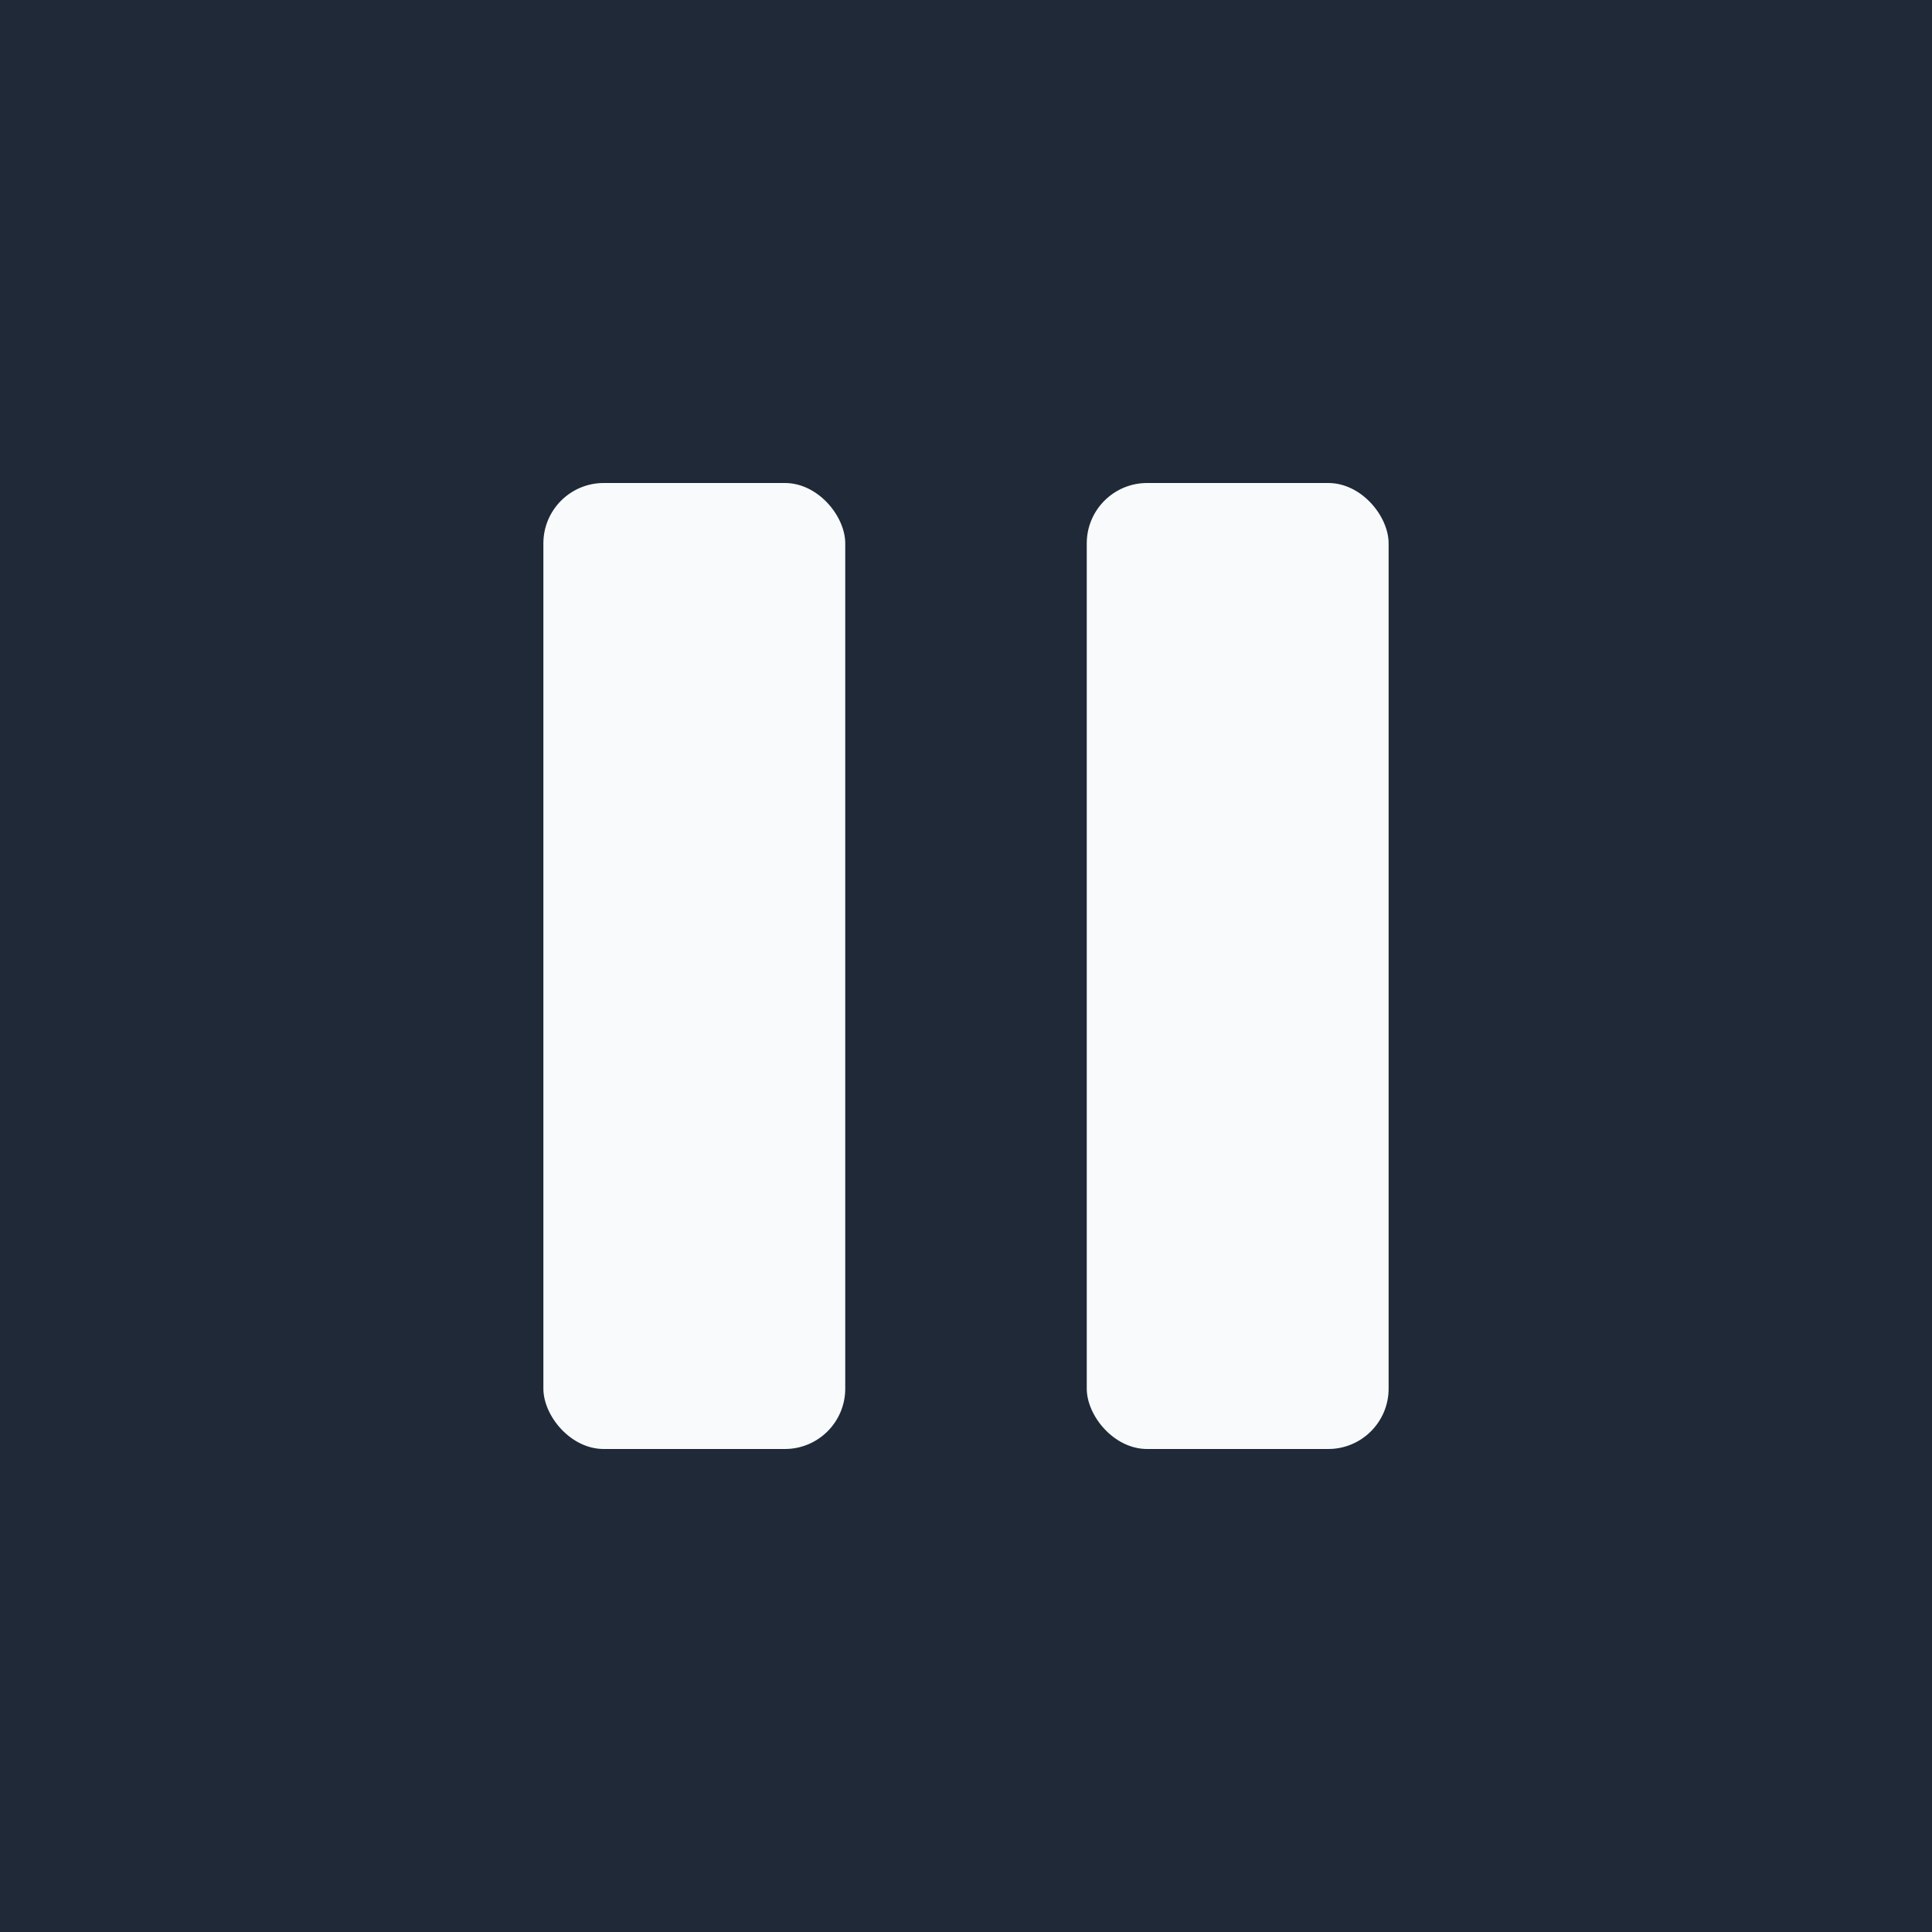
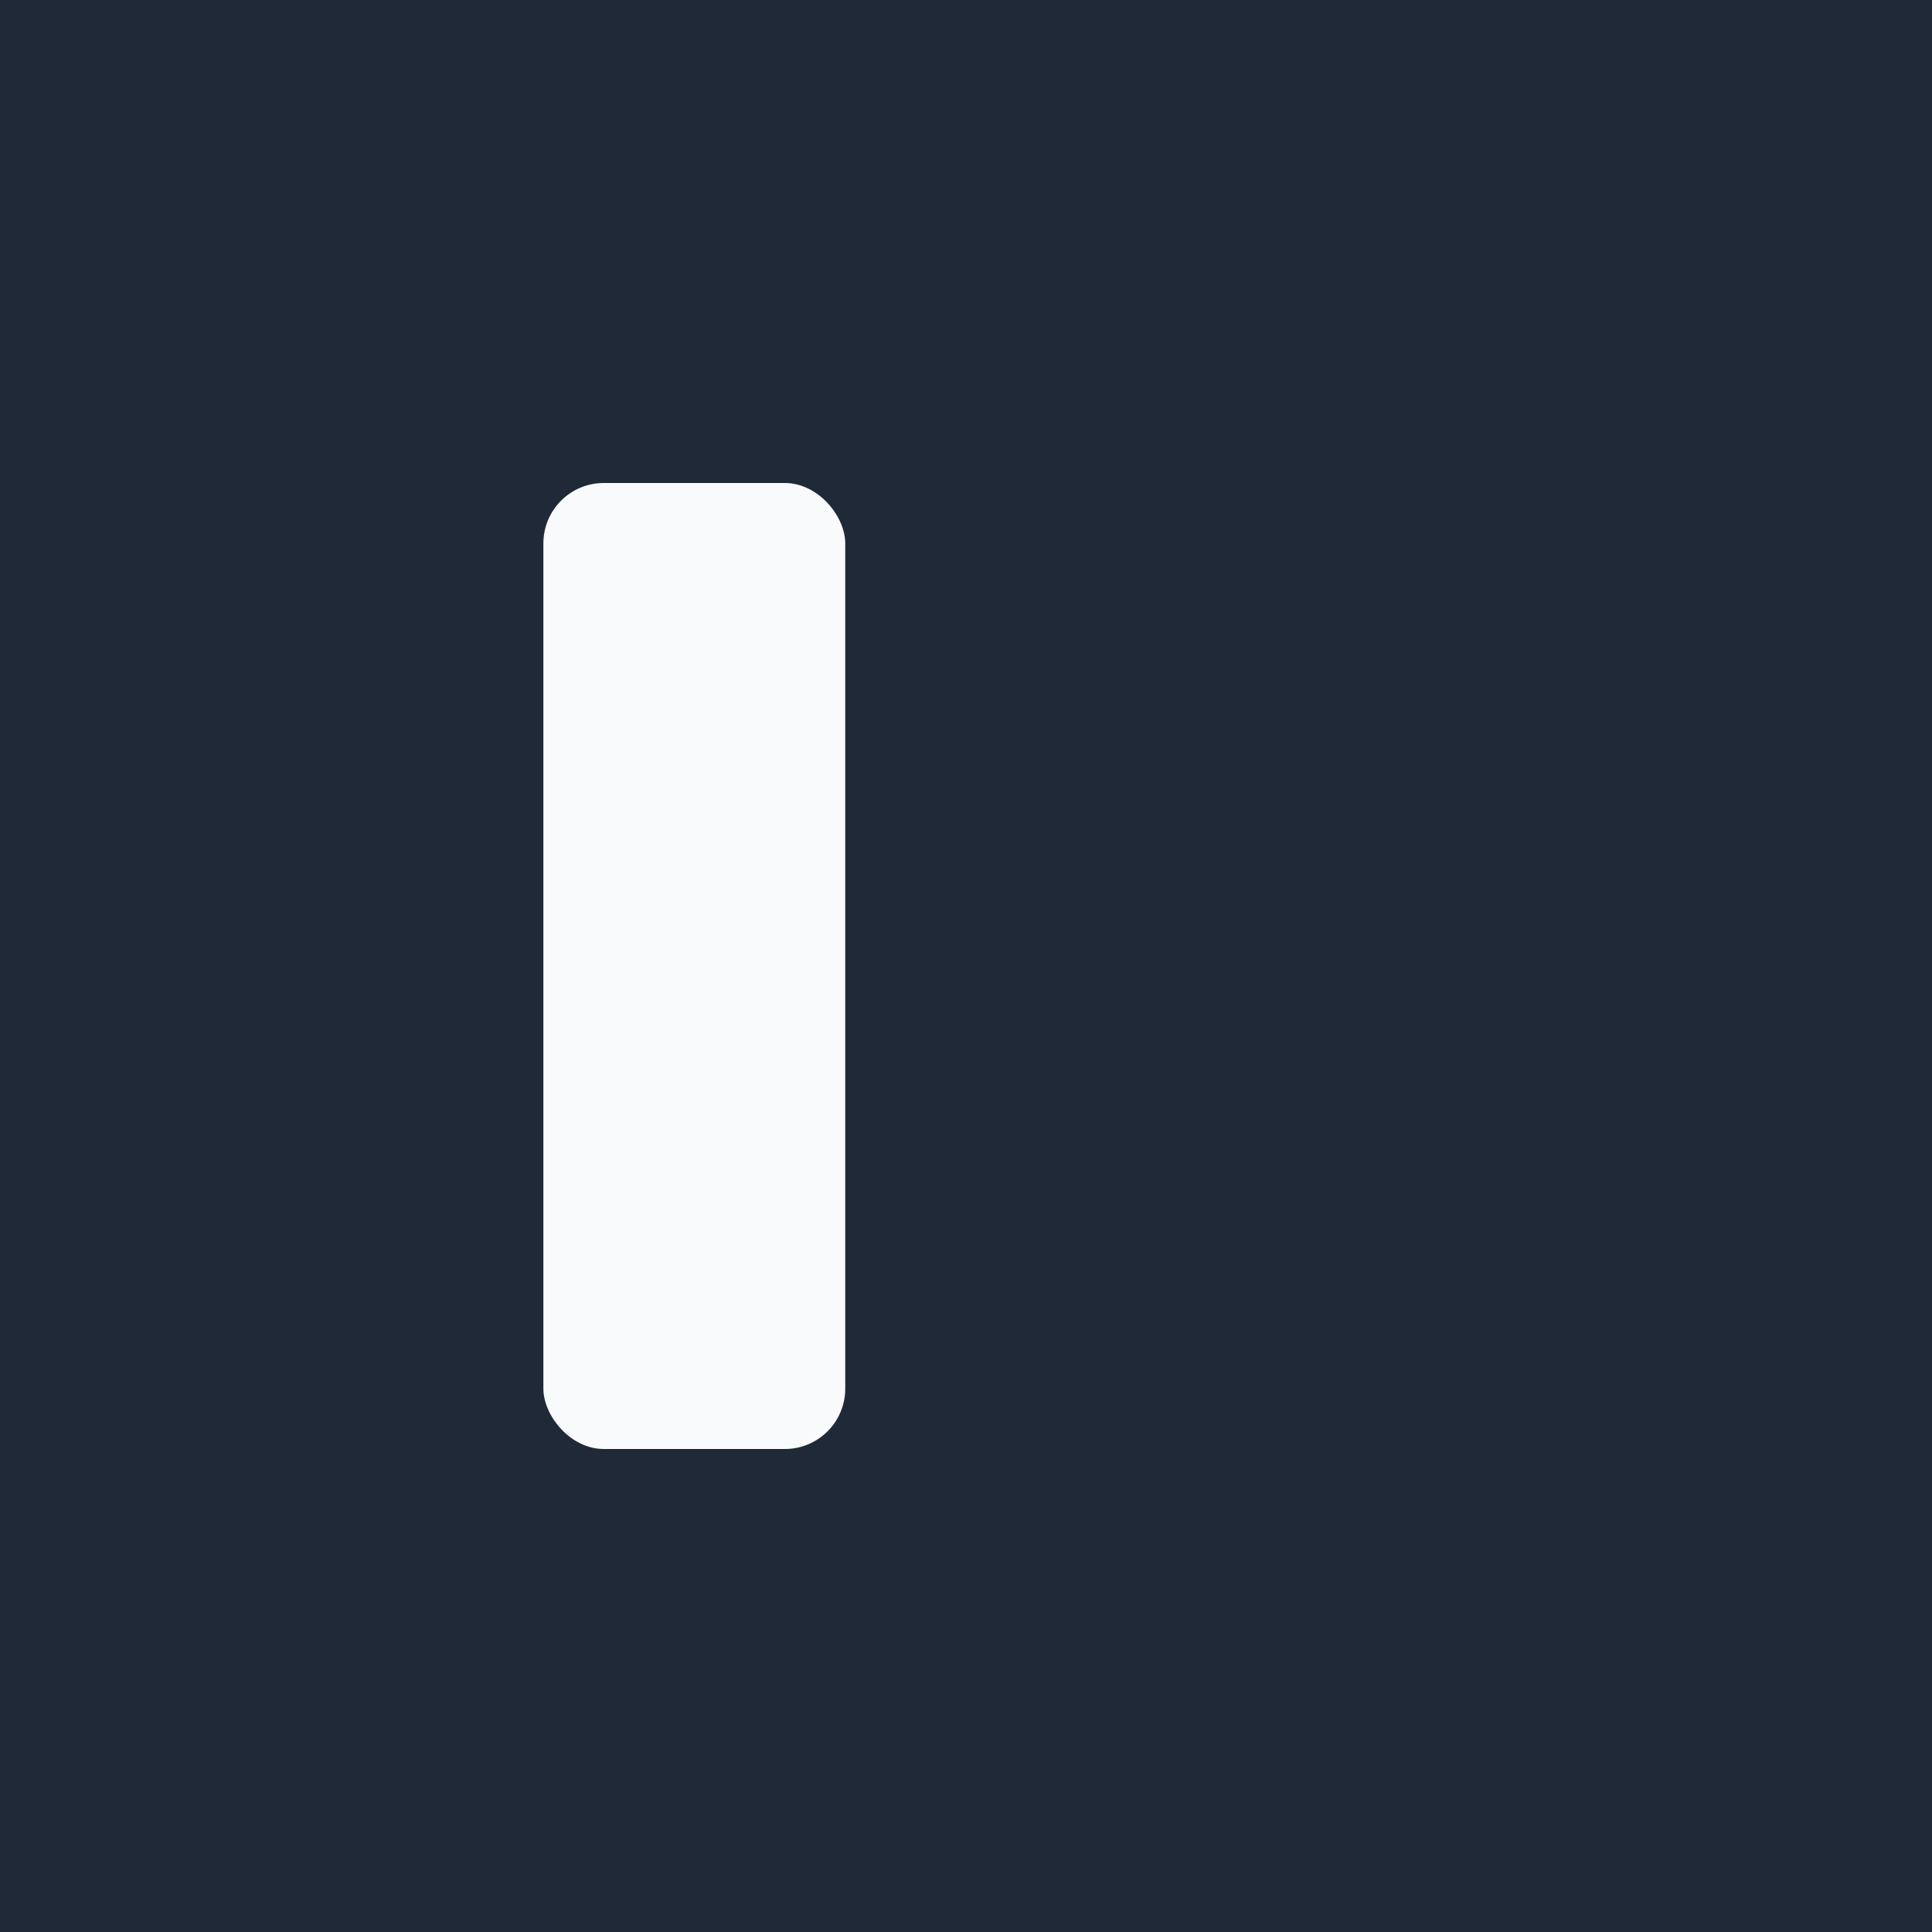
<svg xmlns="http://www.w3.org/2000/svg" viewBox="0 0 32 32">
  <rect width="32" height="32" fill="#1f2937" />
  <rect x="9" y="8" width="5" height="16" fill="#f9fafb" rx="1" />
-   <rect x="18" y="8" width="5" height="16" fill="#f9fafb" rx="1" />
</svg>